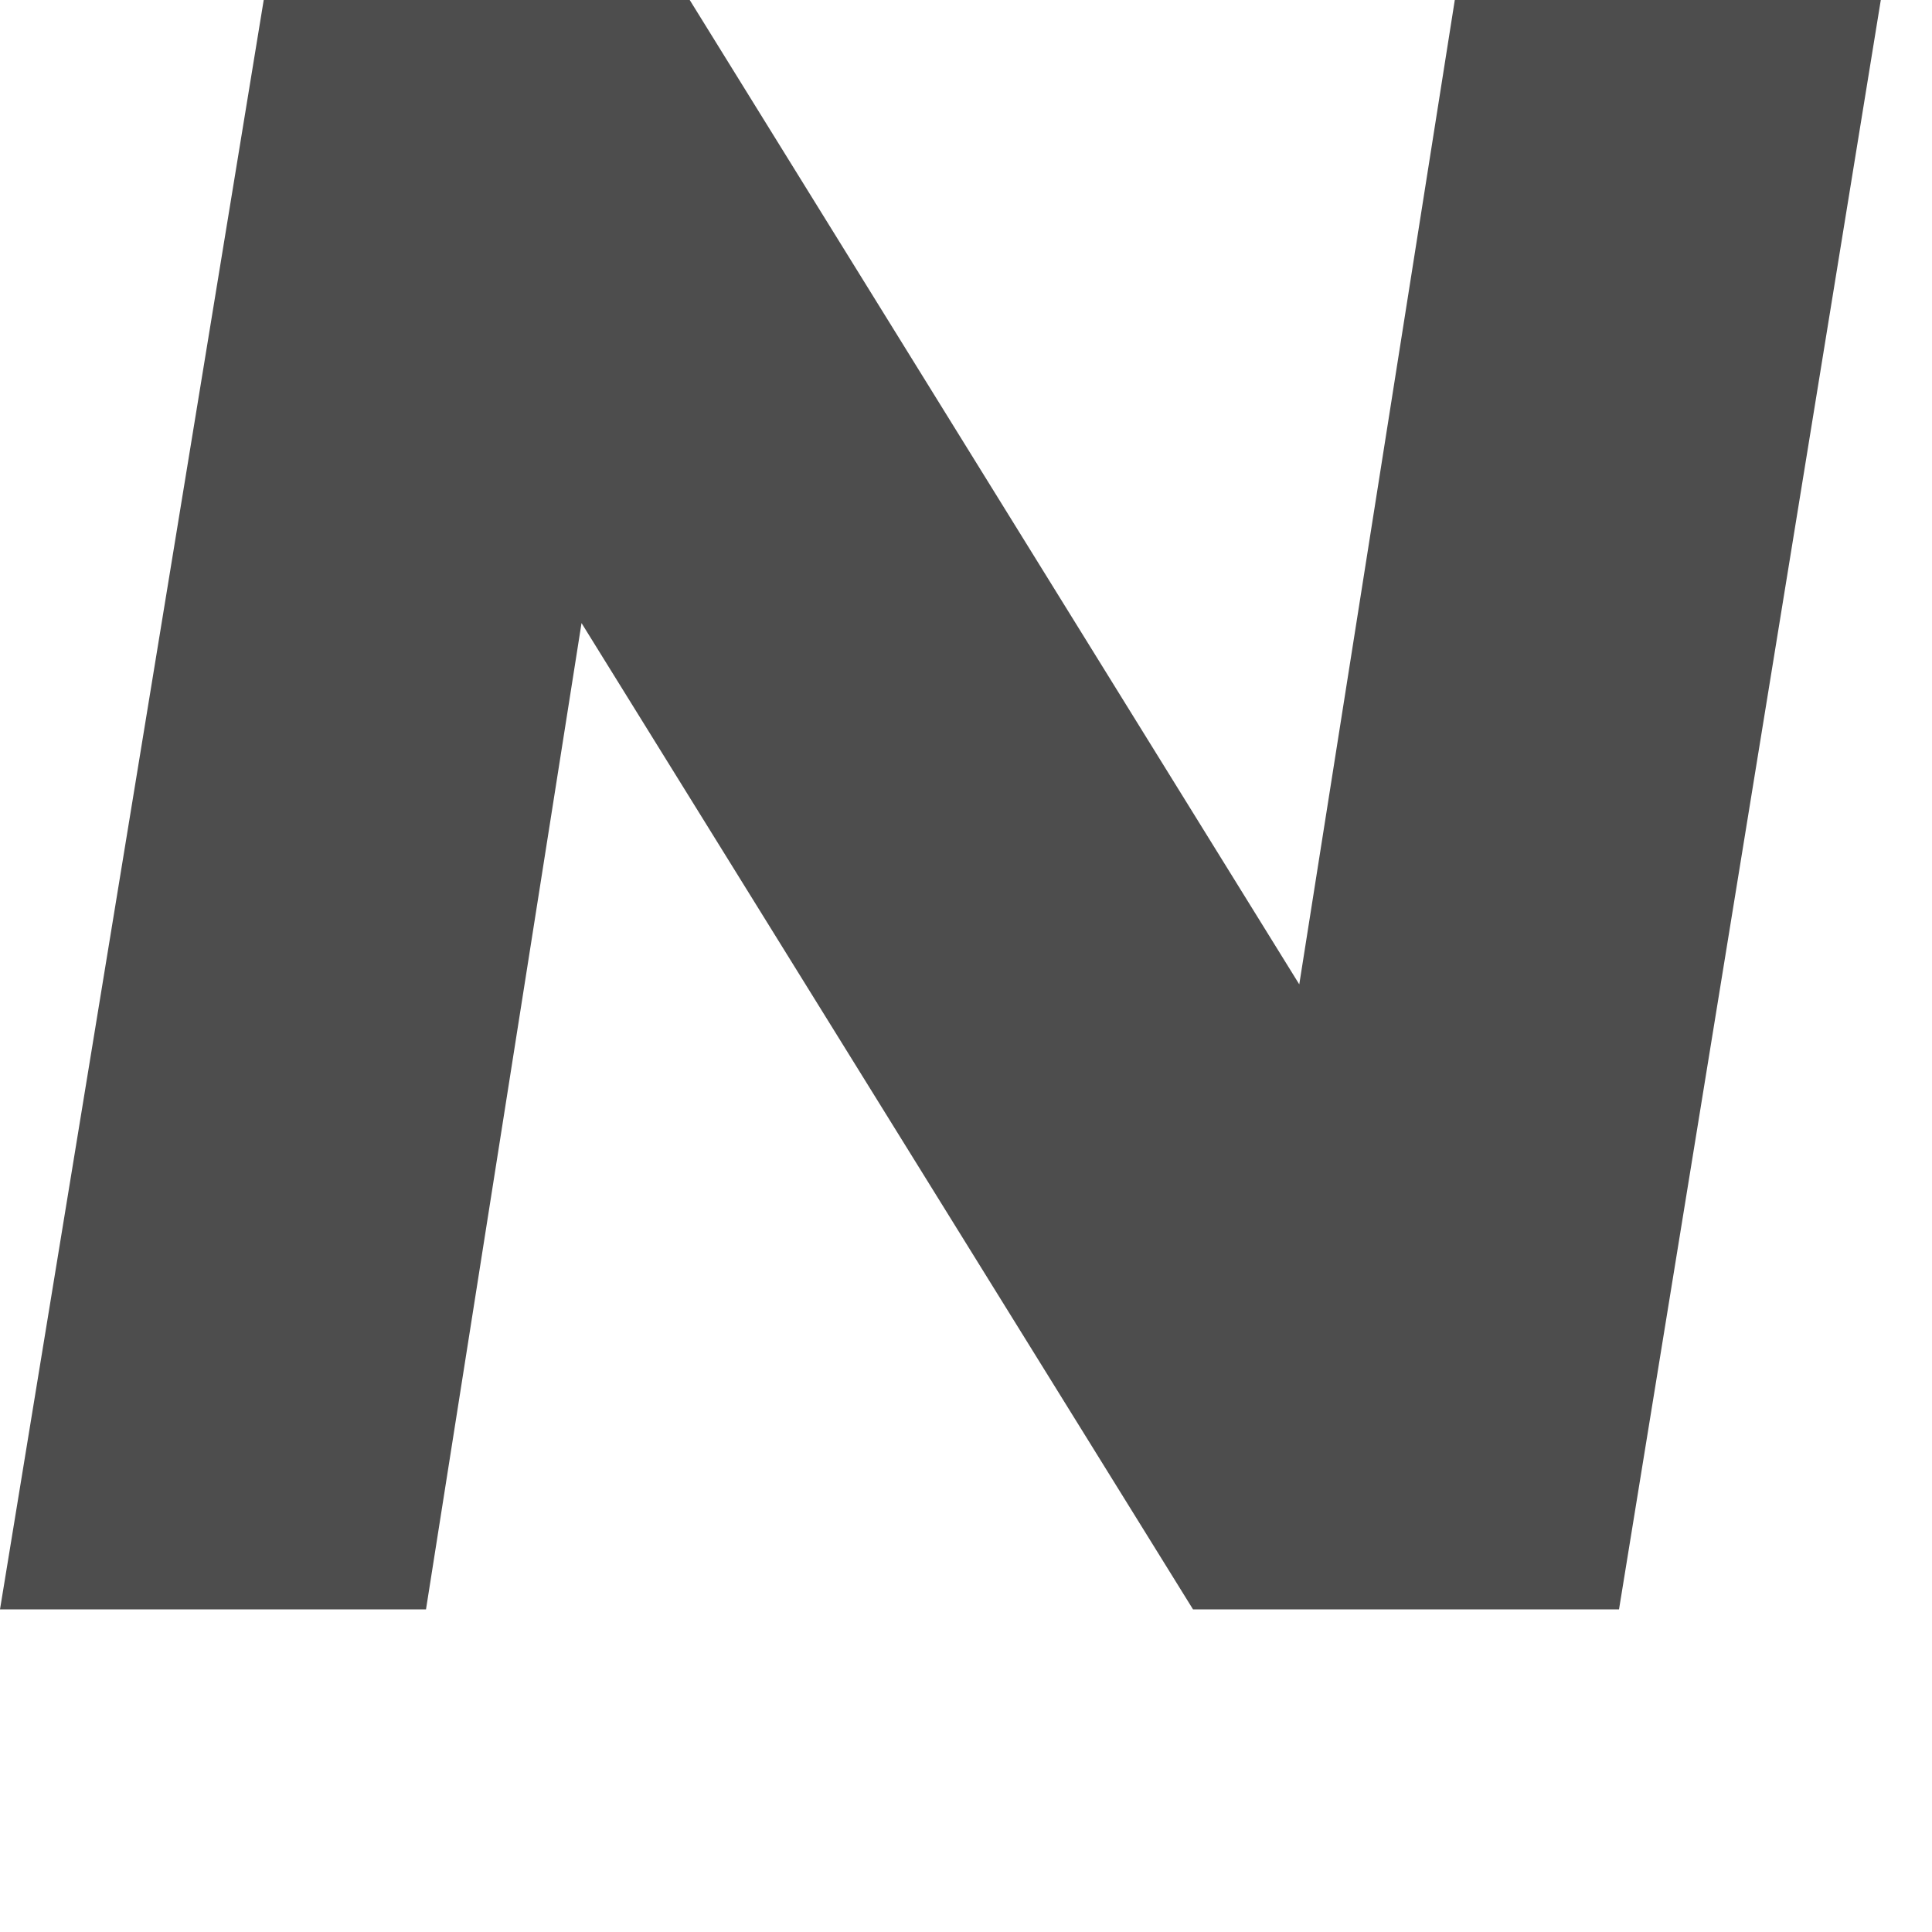
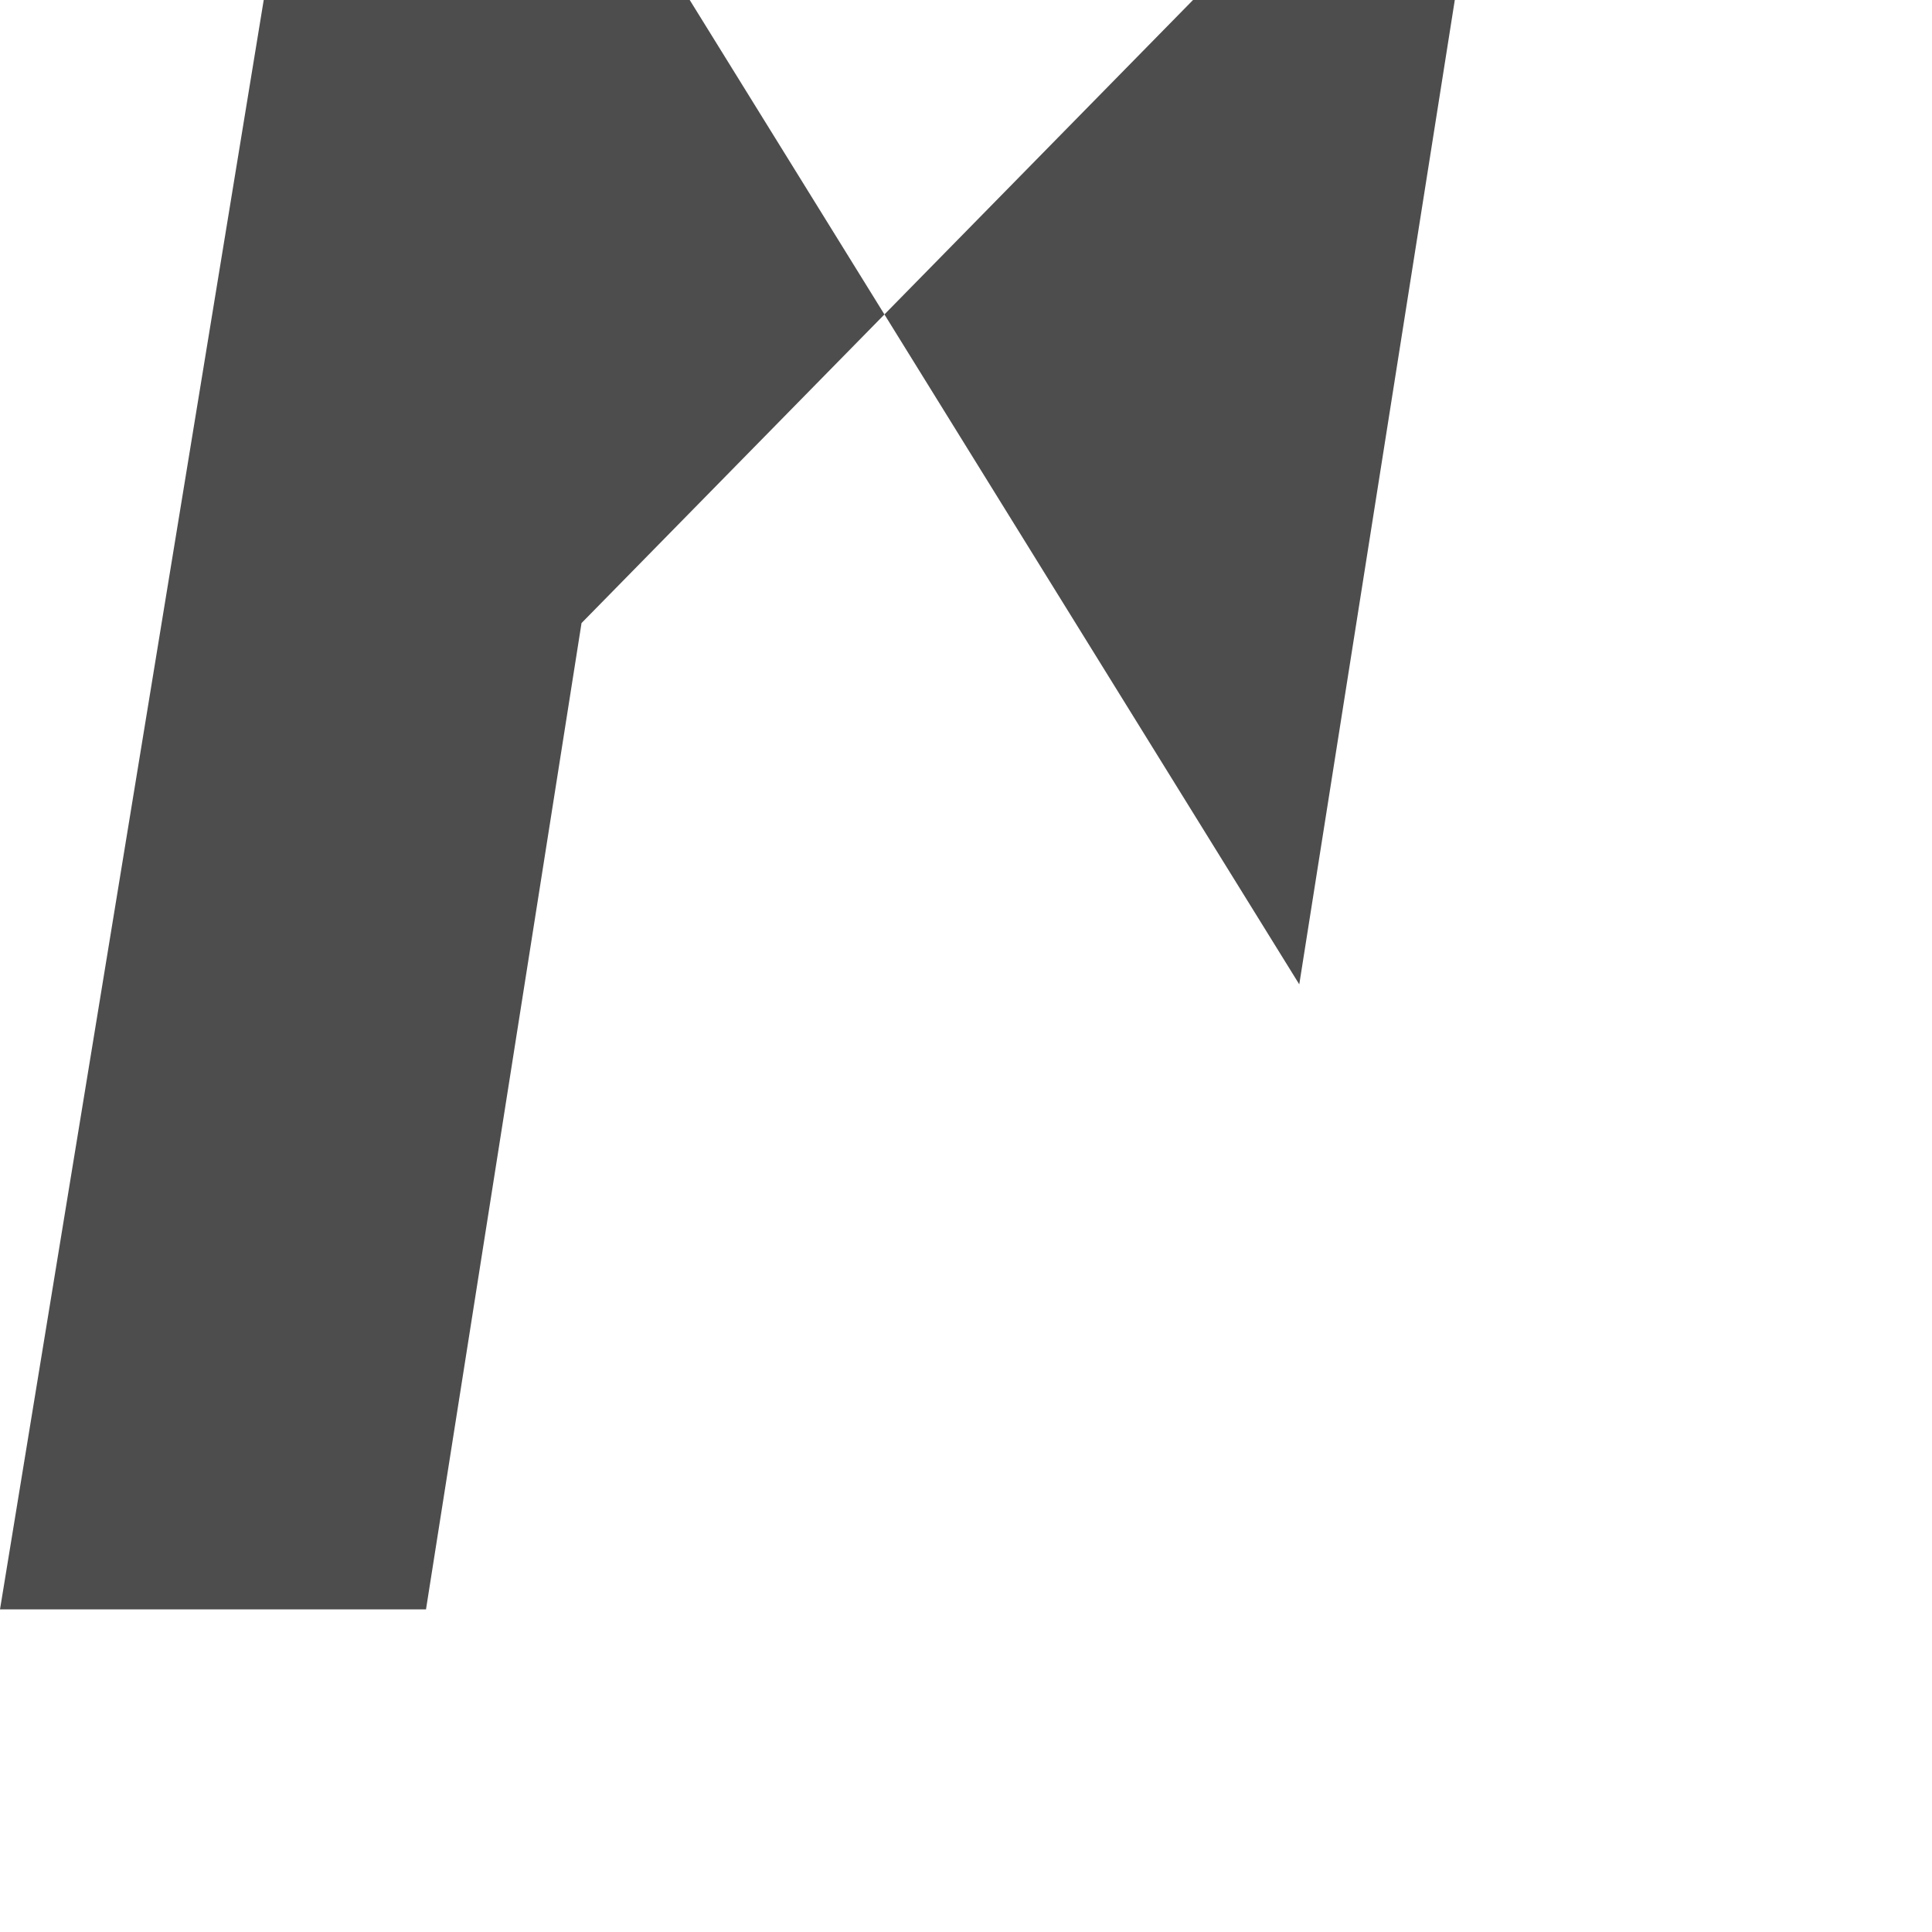
<svg xmlns="http://www.w3.org/2000/svg" fill="none" height="100%" overflow="visible" preserveAspectRatio="none" style="display: block;" viewBox="0 0 2 2" width="100%">
-   <path d="M0.273 0H0.714L1.345 1.019L1.506 0H1.947L1.676 1.666H1.235L0.602 0.645L0.441 1.666H0L0.273 0Z" fill="#4D4D4D" id="Vector" />
+   <path d="M0.273 0H0.714L1.345 1.019L1.506 0H1.947H1.235L0.602 0.645L0.441 1.666H0L0.273 0Z" fill="#4D4D4D" id="Vector" />
</svg>